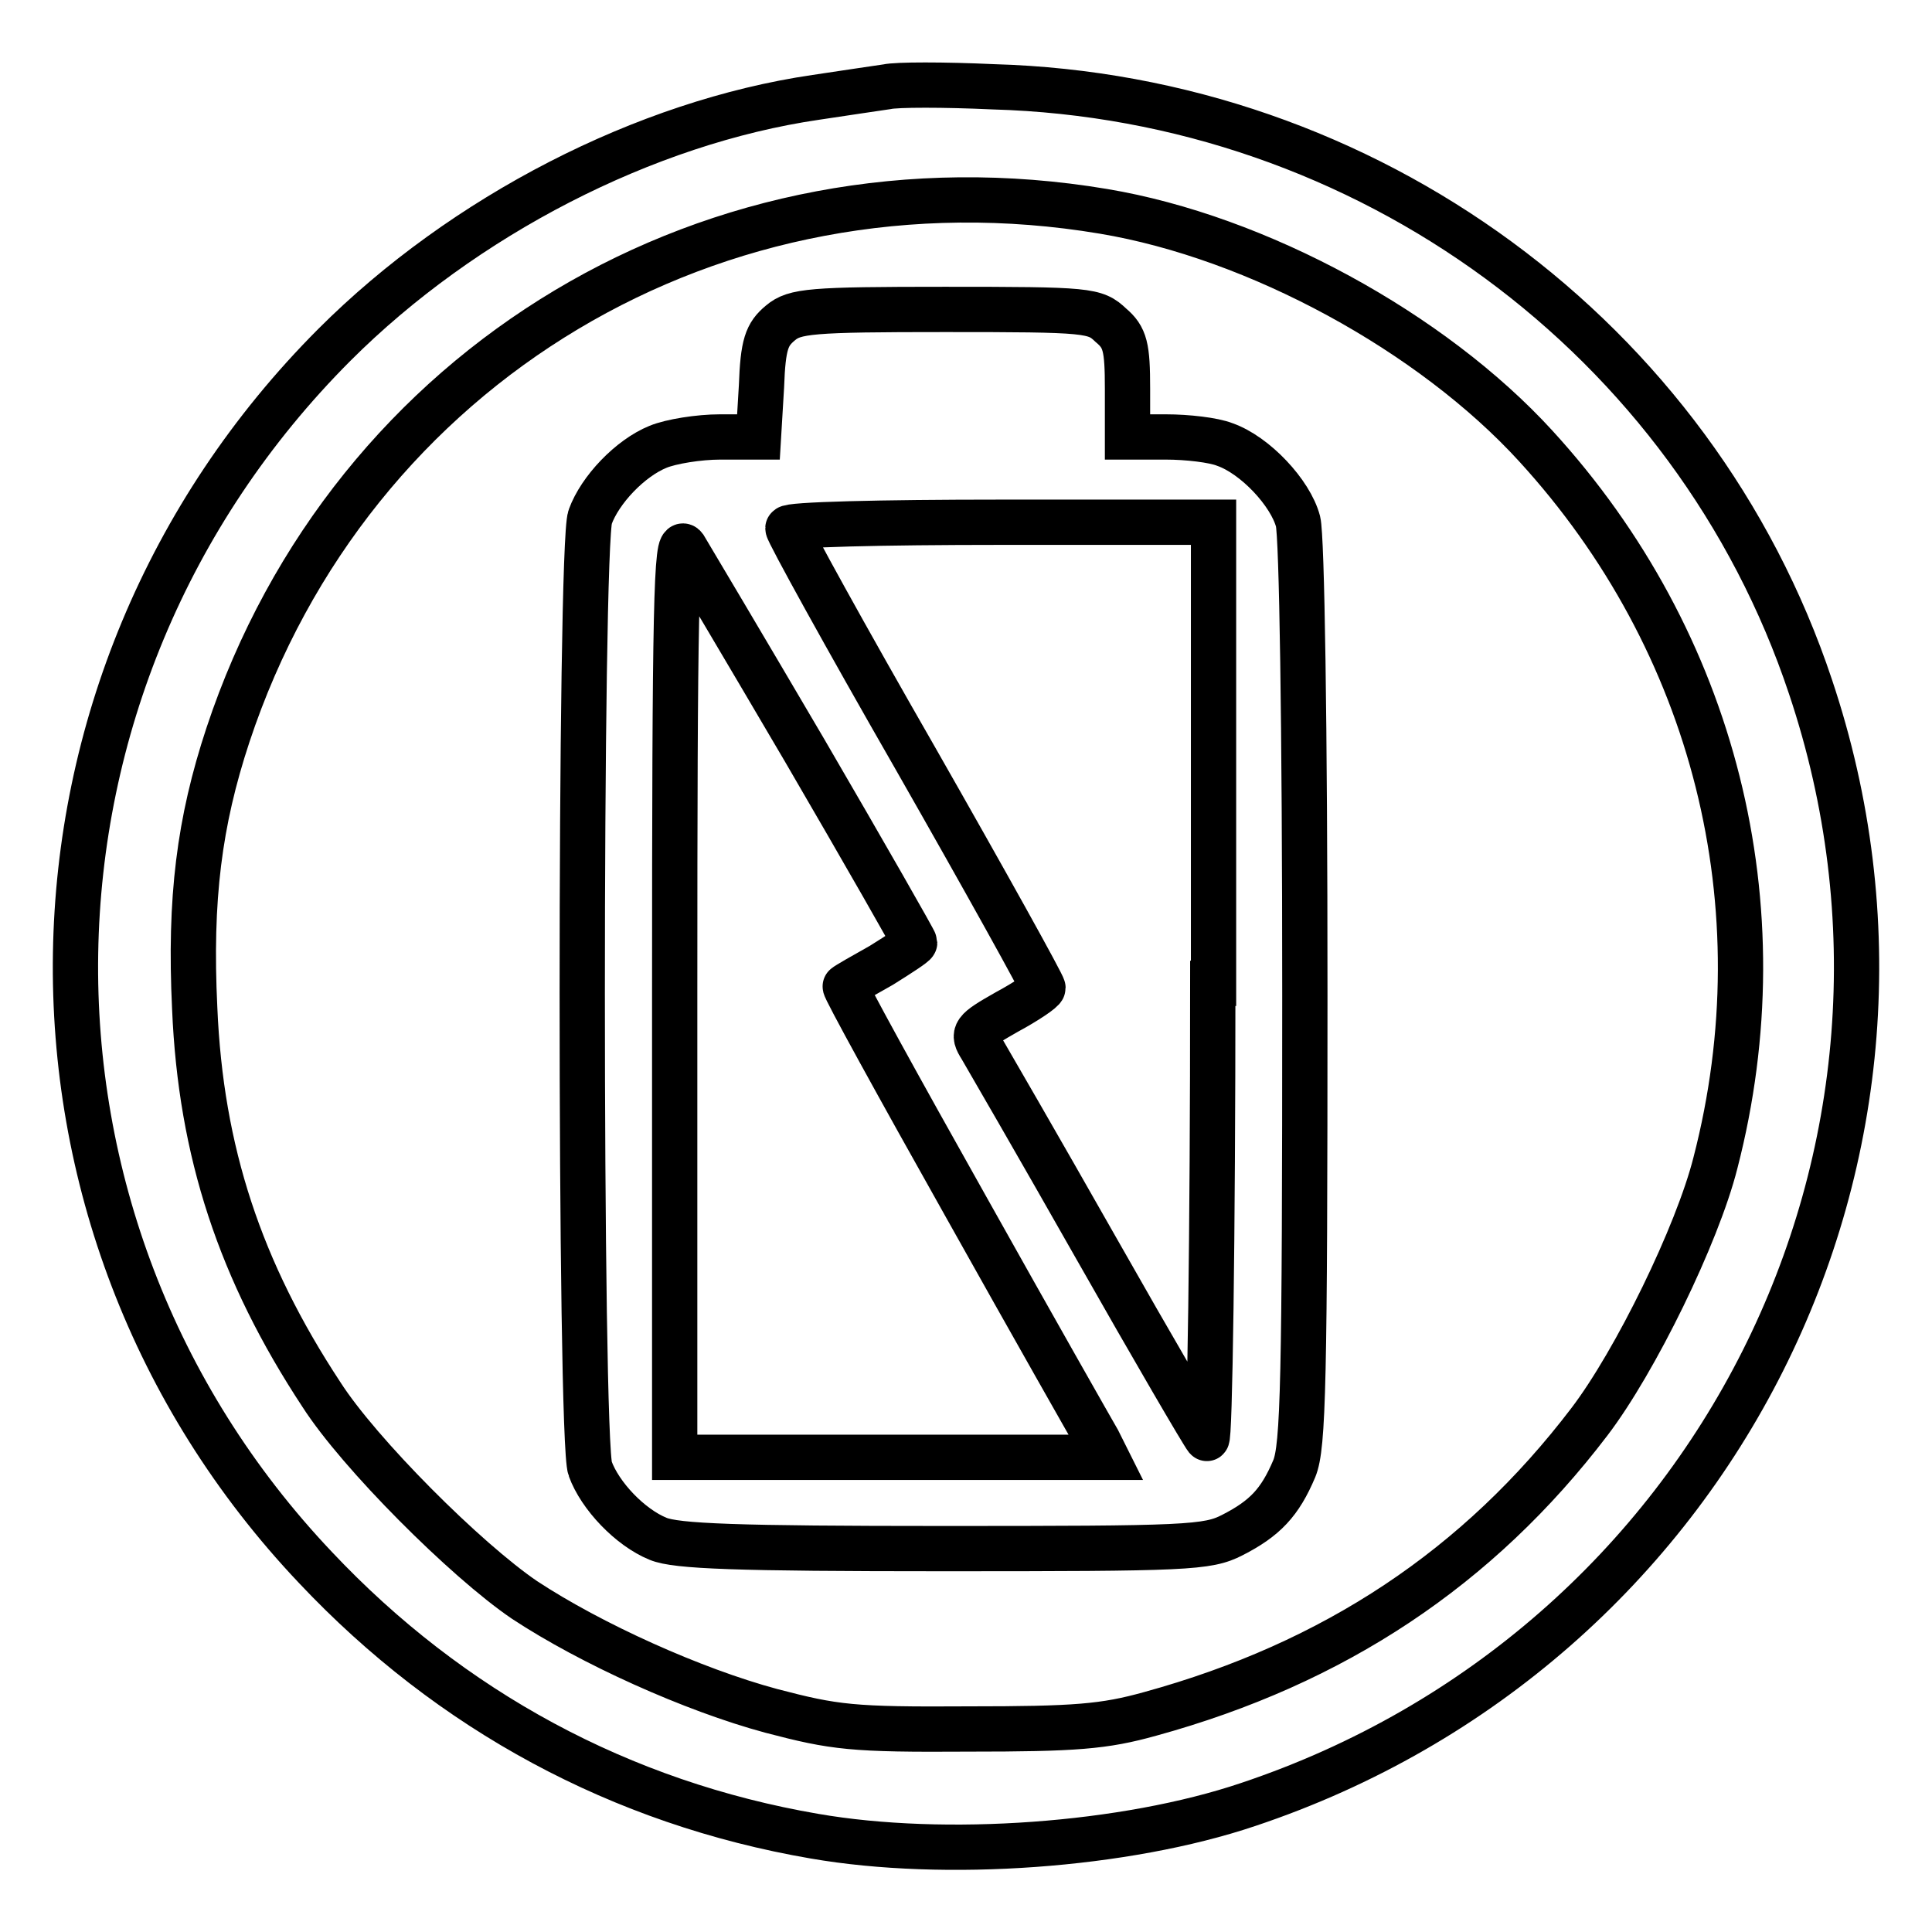
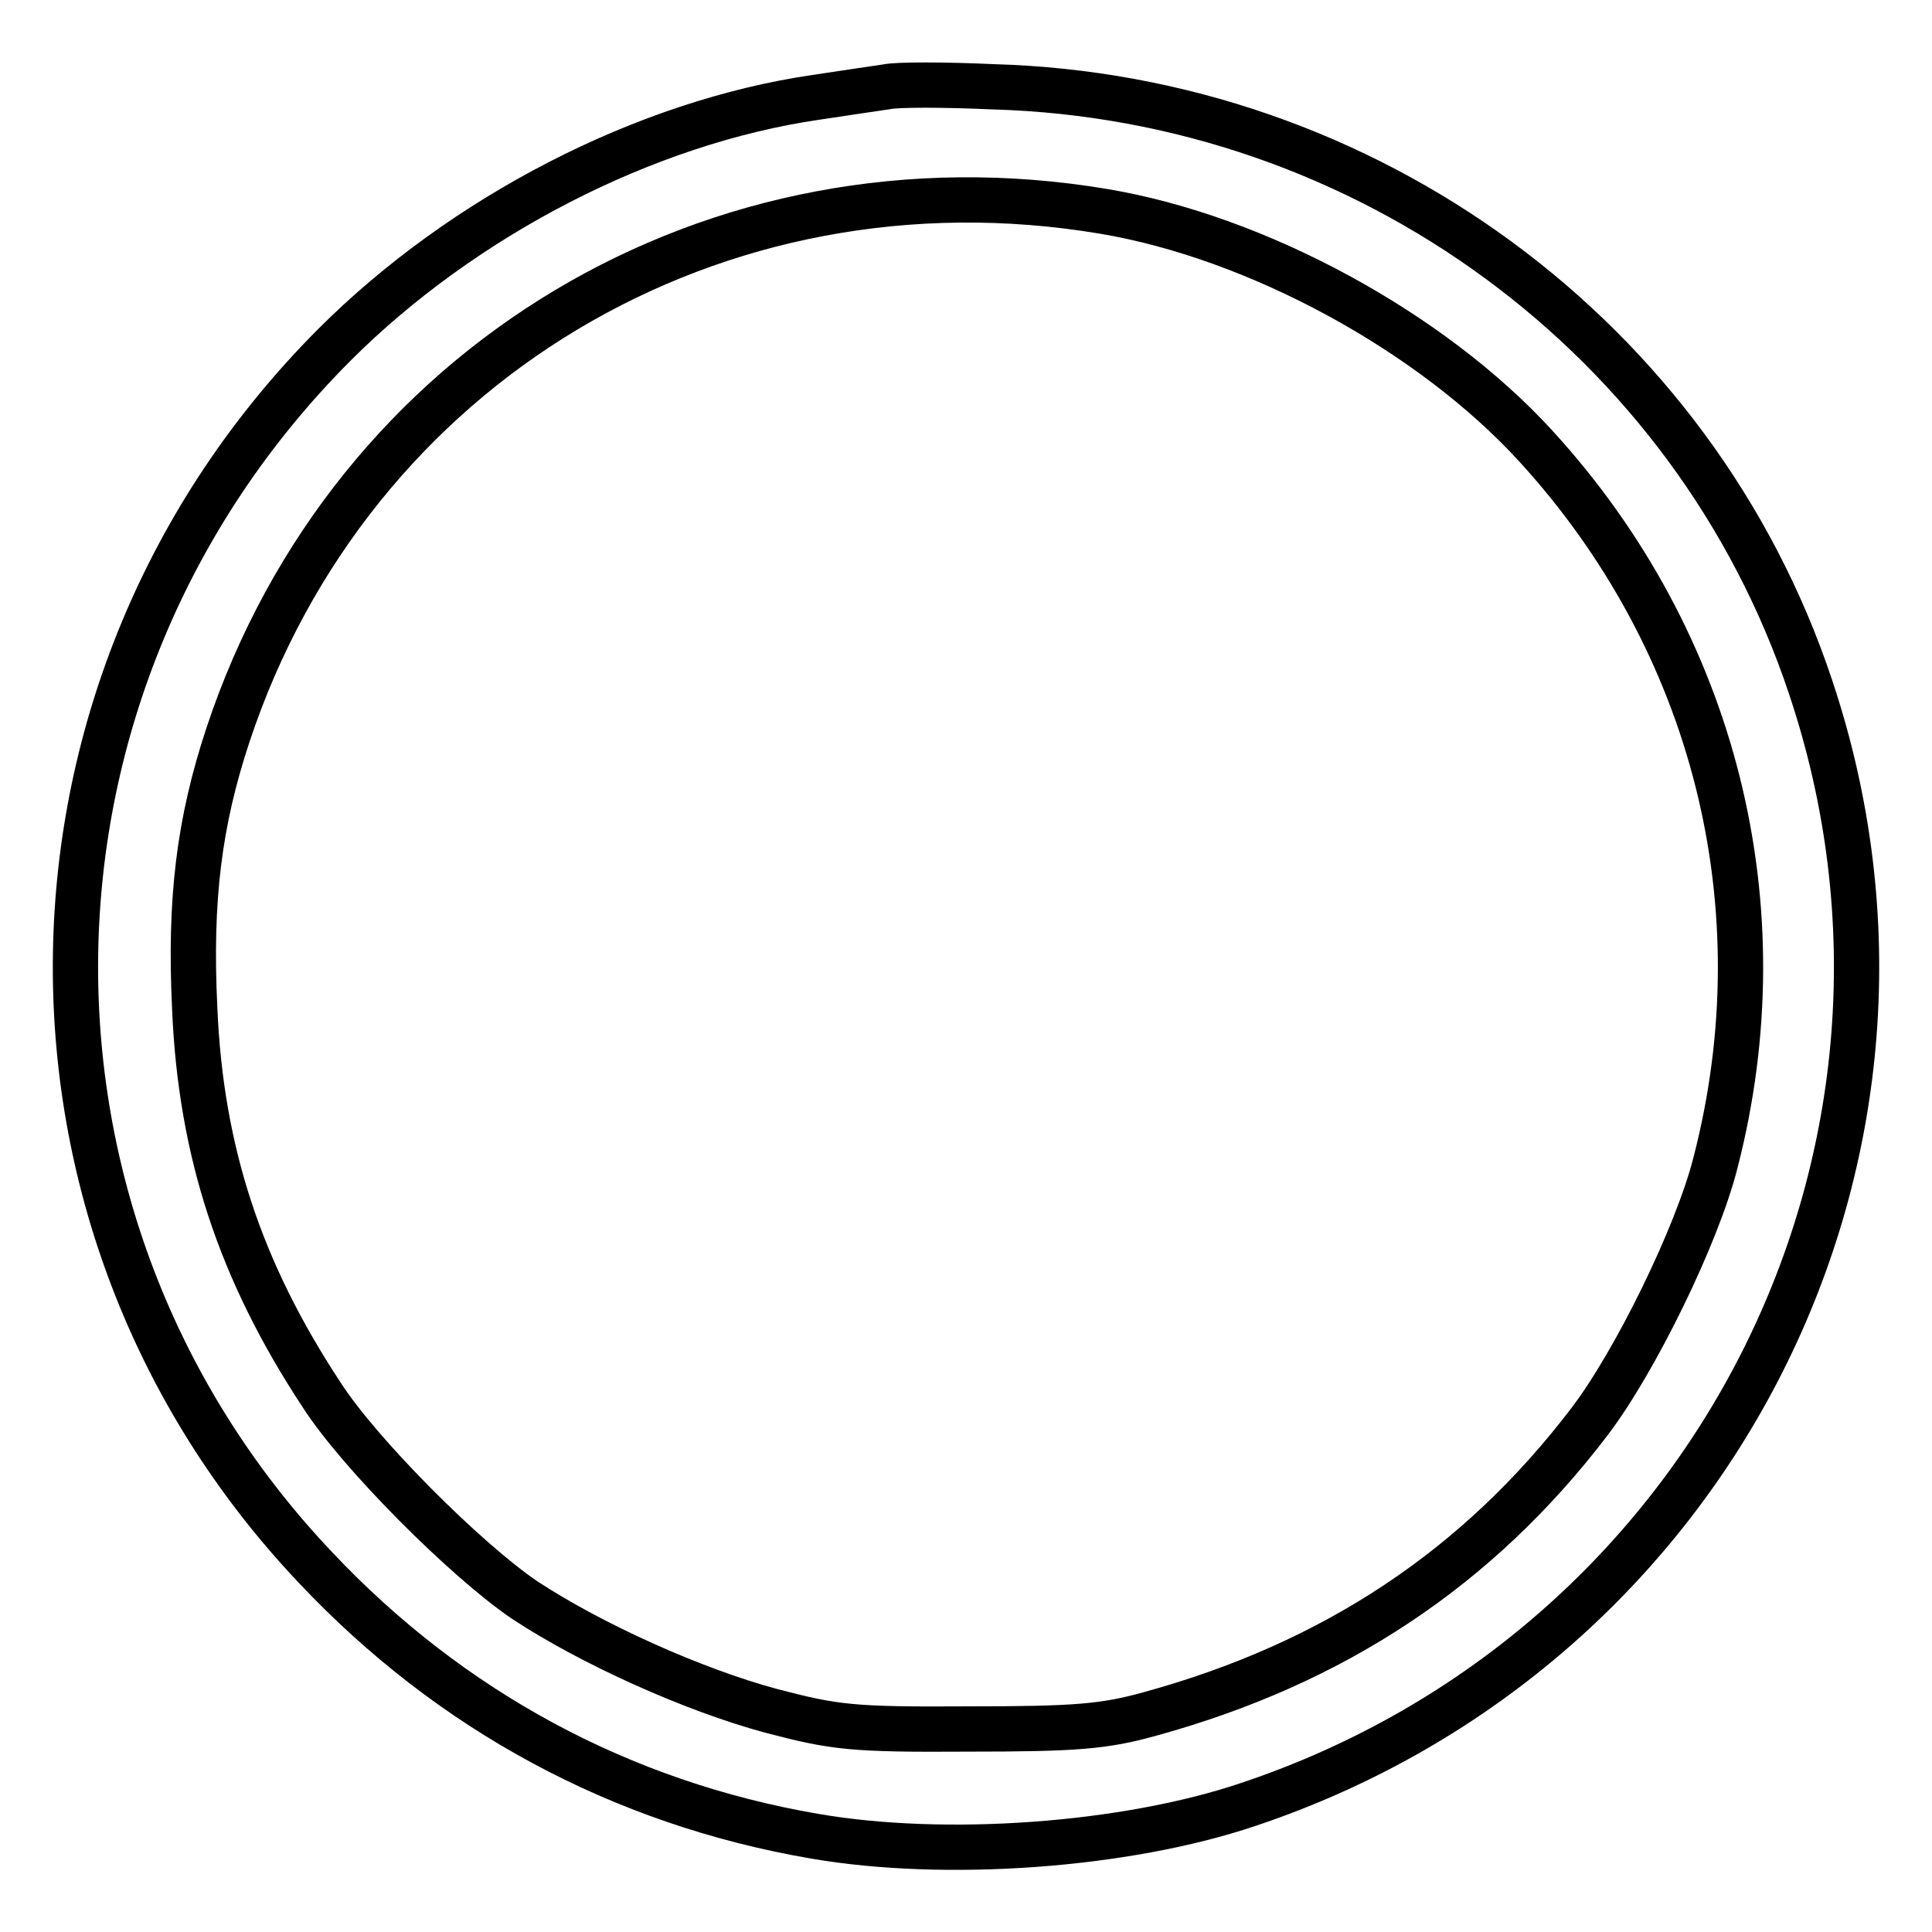
<svg xmlns="http://www.w3.org/2000/svg" version="1.1" x="0px" y="0px" viewBox="0 0 256 256" enable-background="new 0 0 256 256" xml:space="preserve">
  <g>
    <g>
      <path stroke-width="6" fill-opacity="0" stroke="#000000" d="M117.5,11.5c-1.3,0.2-5.5,0.8-9.4,1.4c-22.6,3.3-46.7,15.7-63.8,32.8C-0.4,90.5-1.6,161.9,41.8,207.7  c17.9,19,40.5,31.2,66.1,35.6c17.3,3,41.2,1.3,57.5-4.2c61.9-20.7,95.1-86.7,74.5-148.1c-15.4-46.2-58.8-78.1-108.3-79.5  C125.1,11.2,118.8,11.2,117.5,11.5z M146.2,28c20.4,3.4,43.5,16,57.3,31.1c23.7,25.9,32.6,61,23.8,95  c-2.4,9.5-10.6,26.3-16.7,34.3c-14.7,19.3-33.8,32-58.2,38.7c-6.1,1.7-9.9,2-24.1,2c-15.4,0.1-17.7-0.2-26.1-2.4  c-10.4-2.8-23.9-8.9-32.7-14.7c-7.8-5.3-21.9-19.4-26.9-27.2c-10.8-16.4-16-32.2-16.8-51.2c-0.7-14.5,0.6-24.7,4.4-36.2  C46.5,48.2,94.9,19.4,146.2,28z" />
-       <path stroke-width="6" fill-opacity="0" stroke="#000000" d="M103.4,42.8c-1.8,1.5-2.3,2.8-2.5,8.4l-0.4,6.7h-5.1c-2.8,0-6.5,0.6-8.2,1.3c-3.7,1.5-7.7,5.7-9,9.3  c-1.4,3.7-1.4,122.5,0,126.1c1.3,3.6,5.3,7.8,9,9.3c2.4,1,10.4,1.3,37.8,1.3c32.3,0,35-0.1,38.3-1.8c4.3-2.2,6.3-4.3,8.2-8.8  c1.2-2.9,1.4-11.5,1.4-62.8c0-36.1-0.4-60.7-0.9-62.7c-1-3.8-5.7-8.8-9.7-10.2c-1.5-0.6-5-1-7.8-1h-5.1v-6.4  c0-5.5-0.3-6.8-2.2-8.4c-2.1-2-2.9-2.1-22-2.1C107.4,41,105.3,41.2,103.4,42.8z M160.7,130.3c0,33.7-0.4,60.8-0.8,60.3  c-0.5-0.6-7.1-11.9-14.7-25.3c-7.6-13.4-14.5-25.3-15.2-26.5c-1.2-1.9-1-2.2,3.4-4.7c2.6-1.4,4.8-2.9,4.8-3.2  c0-0.4-7.6-14.1-16.9-30.4C112,84.3,104.4,70.5,104.4,70s12.4-0.8,28.2-0.8h28.2V130.3z M106.6,99.4c8.1,13.9,14.6,25.3,14.6,25.5  s-2,1.5-4.4,3c-2.5,1.4-4.6,2.6-4.8,2.8c-0.2,0.1,7,13.2,16,29.2c8.9,15.9,16.8,29.8,17.5,31l1.1,2.2H118H89.4v-61.2  c0-51.7,0.2-60.9,1.3-59.4C91.3,73.5,98.5,85.6,106.6,99.4z" />
    </g>
  </g>
</svg>